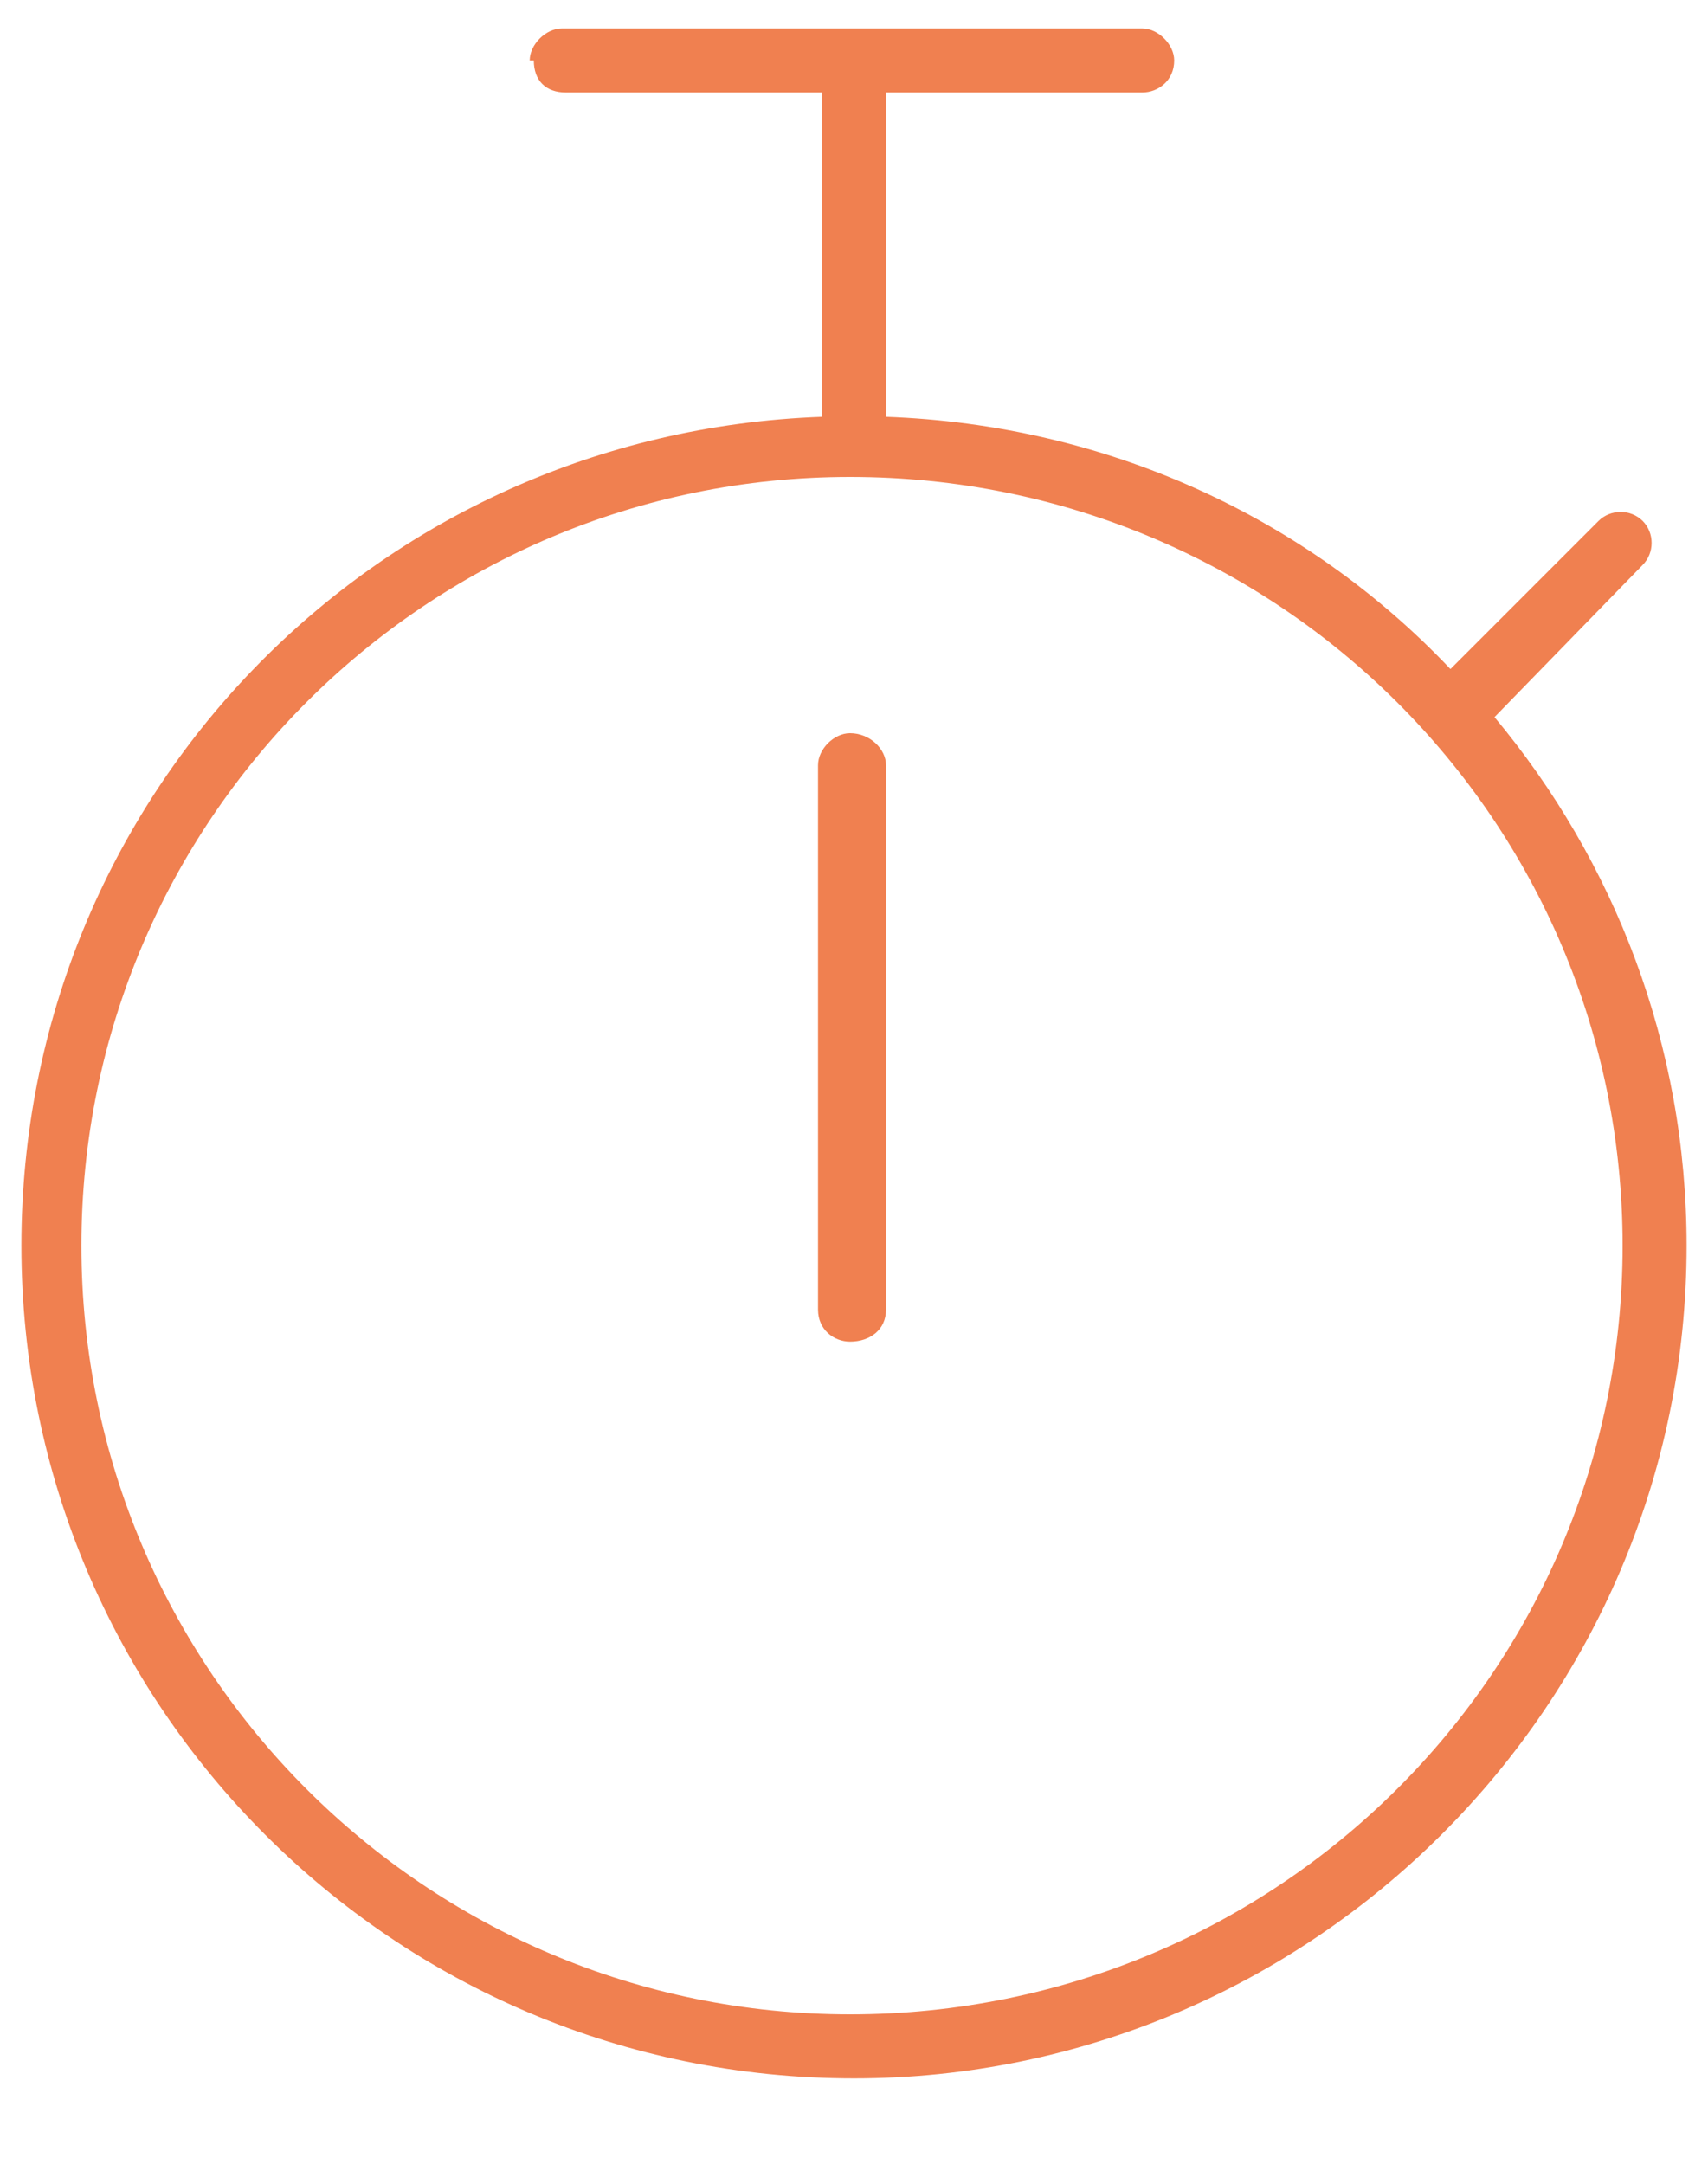
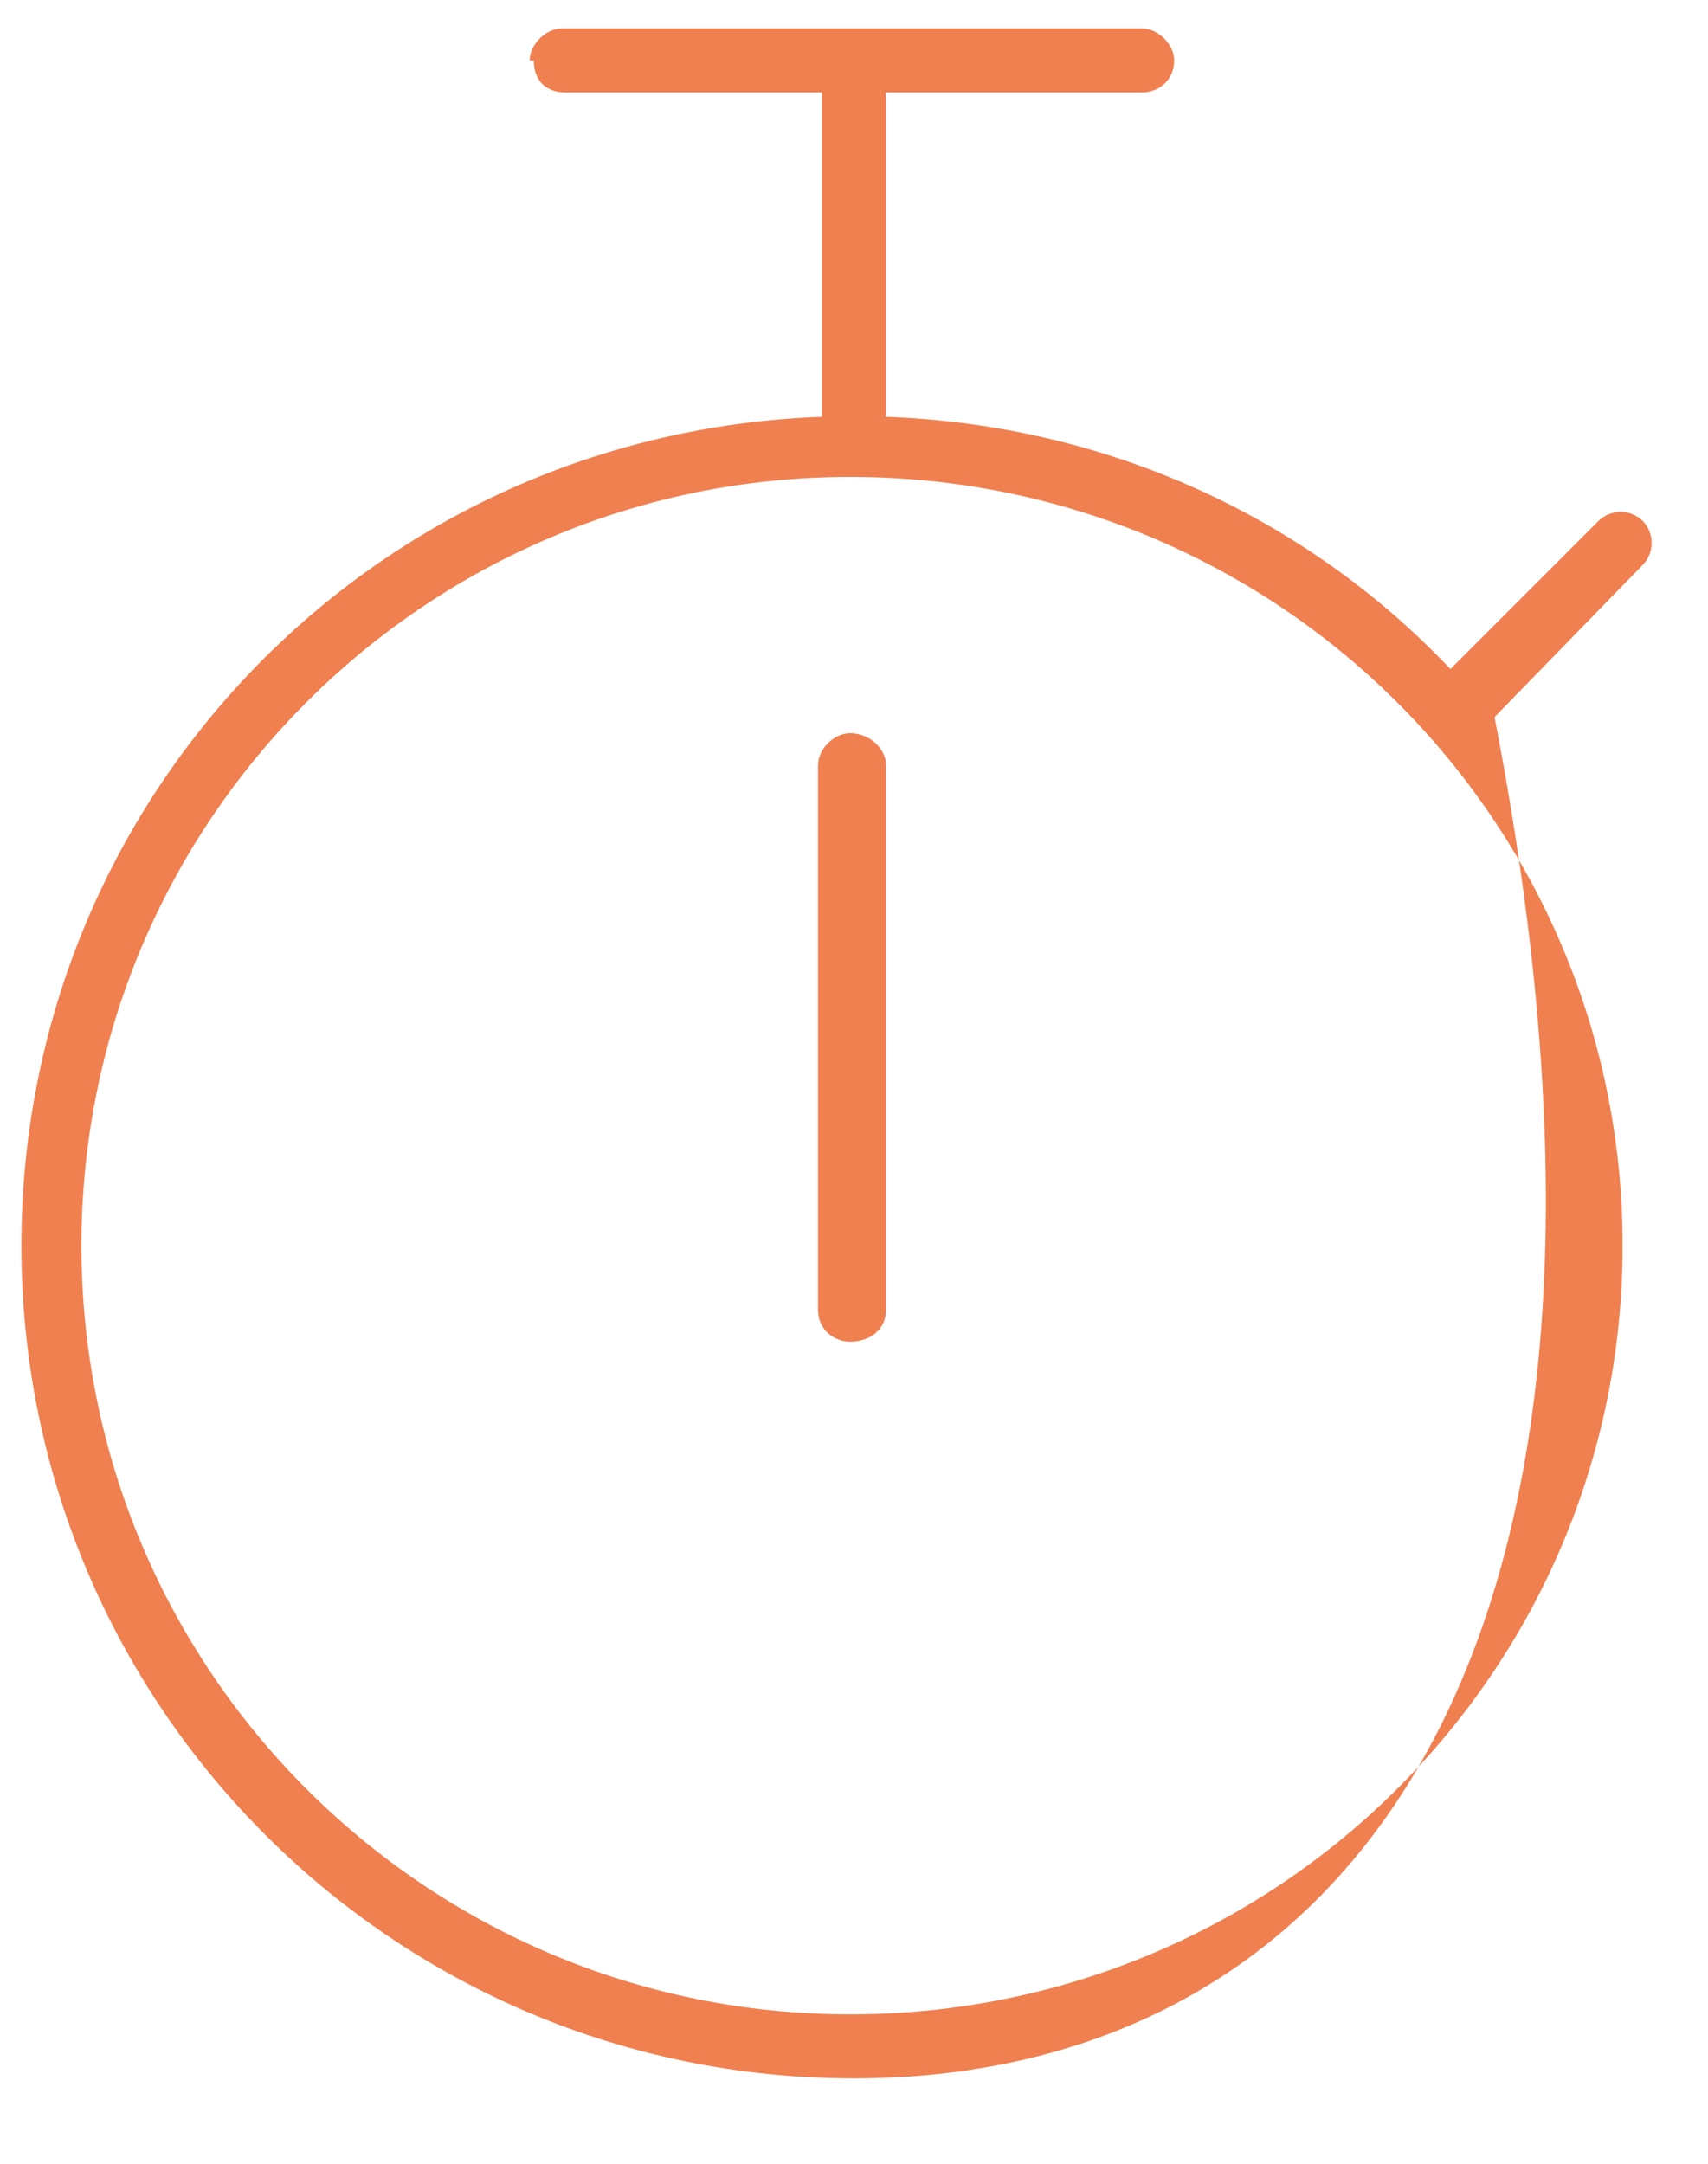
<svg xmlns="http://www.w3.org/2000/svg" width="15" height="19" viewBox="0 0 15 19" fill="none">
-   <path d="M7.781 11.5C7.781 11.676 7.641 11.781 7.465 11.781C7.324 11.781 7.184 11.676 7.184 11.5V6.719C7.184 6.578 7.324 6.438 7.465 6.438C7.641 6.438 7.781 6.578 7.781 6.719V11.5ZM4.652 0.531C4.652 0.391 4.793 0.25 4.934 0.25H10.031C10.172 0.25 10.312 0.391 10.312 0.531C10.312 0.707 10.172 0.812 10.031 0.812H7.781V3.66C9.715 3.73 11.473 4.539 12.738 5.875L14.039 4.574C14.145 4.469 14.32 4.469 14.426 4.574C14.531 4.68 14.531 4.855 14.426 4.961L13.125 6.297C14.18 7.562 14.812 9.18 14.812 10.938C14.812 14.98 11.508 18.25 7.5 18.25C3.457 18.25 0.188 14.98 0.188 10.938C0.188 7 3.281 3.801 7.219 3.66V0.812H4.969C4.793 0.812 4.688 0.707 4.688 0.531H4.652ZM7.465 17.688C11.227 17.688 14.25 14.664 14.25 10.938C14.25 7.211 11.227 4.188 7.465 4.188C3.738 4.188 0.715 7.211 0.715 10.938C0.715 14.664 3.738 17.688 7.465 17.688Z" fill="#F08050" />
+   <path d="M7.781 11.5C7.781 11.676 7.641 11.781 7.465 11.781C7.324 11.781 7.184 11.676 7.184 11.5V6.719C7.184 6.578 7.324 6.438 7.465 6.438C7.641 6.438 7.781 6.578 7.781 6.719V11.5ZM4.652 0.531C4.652 0.391 4.793 0.25 4.934 0.25H10.031C10.172 0.25 10.312 0.391 10.312 0.531C10.312 0.707 10.172 0.812 10.031 0.812H7.781V3.66C9.715 3.73 11.473 4.539 12.738 5.875L14.039 4.574C14.145 4.469 14.32 4.469 14.426 4.574C14.531 4.68 14.531 4.855 14.426 4.961L13.125 6.297C14.812 14.98 11.508 18.25 7.5 18.25C3.457 18.25 0.188 14.98 0.188 10.938C0.188 7 3.281 3.801 7.219 3.66V0.812H4.969C4.793 0.812 4.688 0.707 4.688 0.531H4.652ZM7.465 17.688C11.227 17.688 14.25 14.664 14.25 10.938C14.25 7.211 11.227 4.188 7.465 4.188C3.738 4.188 0.715 7.211 0.715 10.938C0.715 14.664 3.738 17.688 7.465 17.688Z" fill="#F08050" />
</svg>